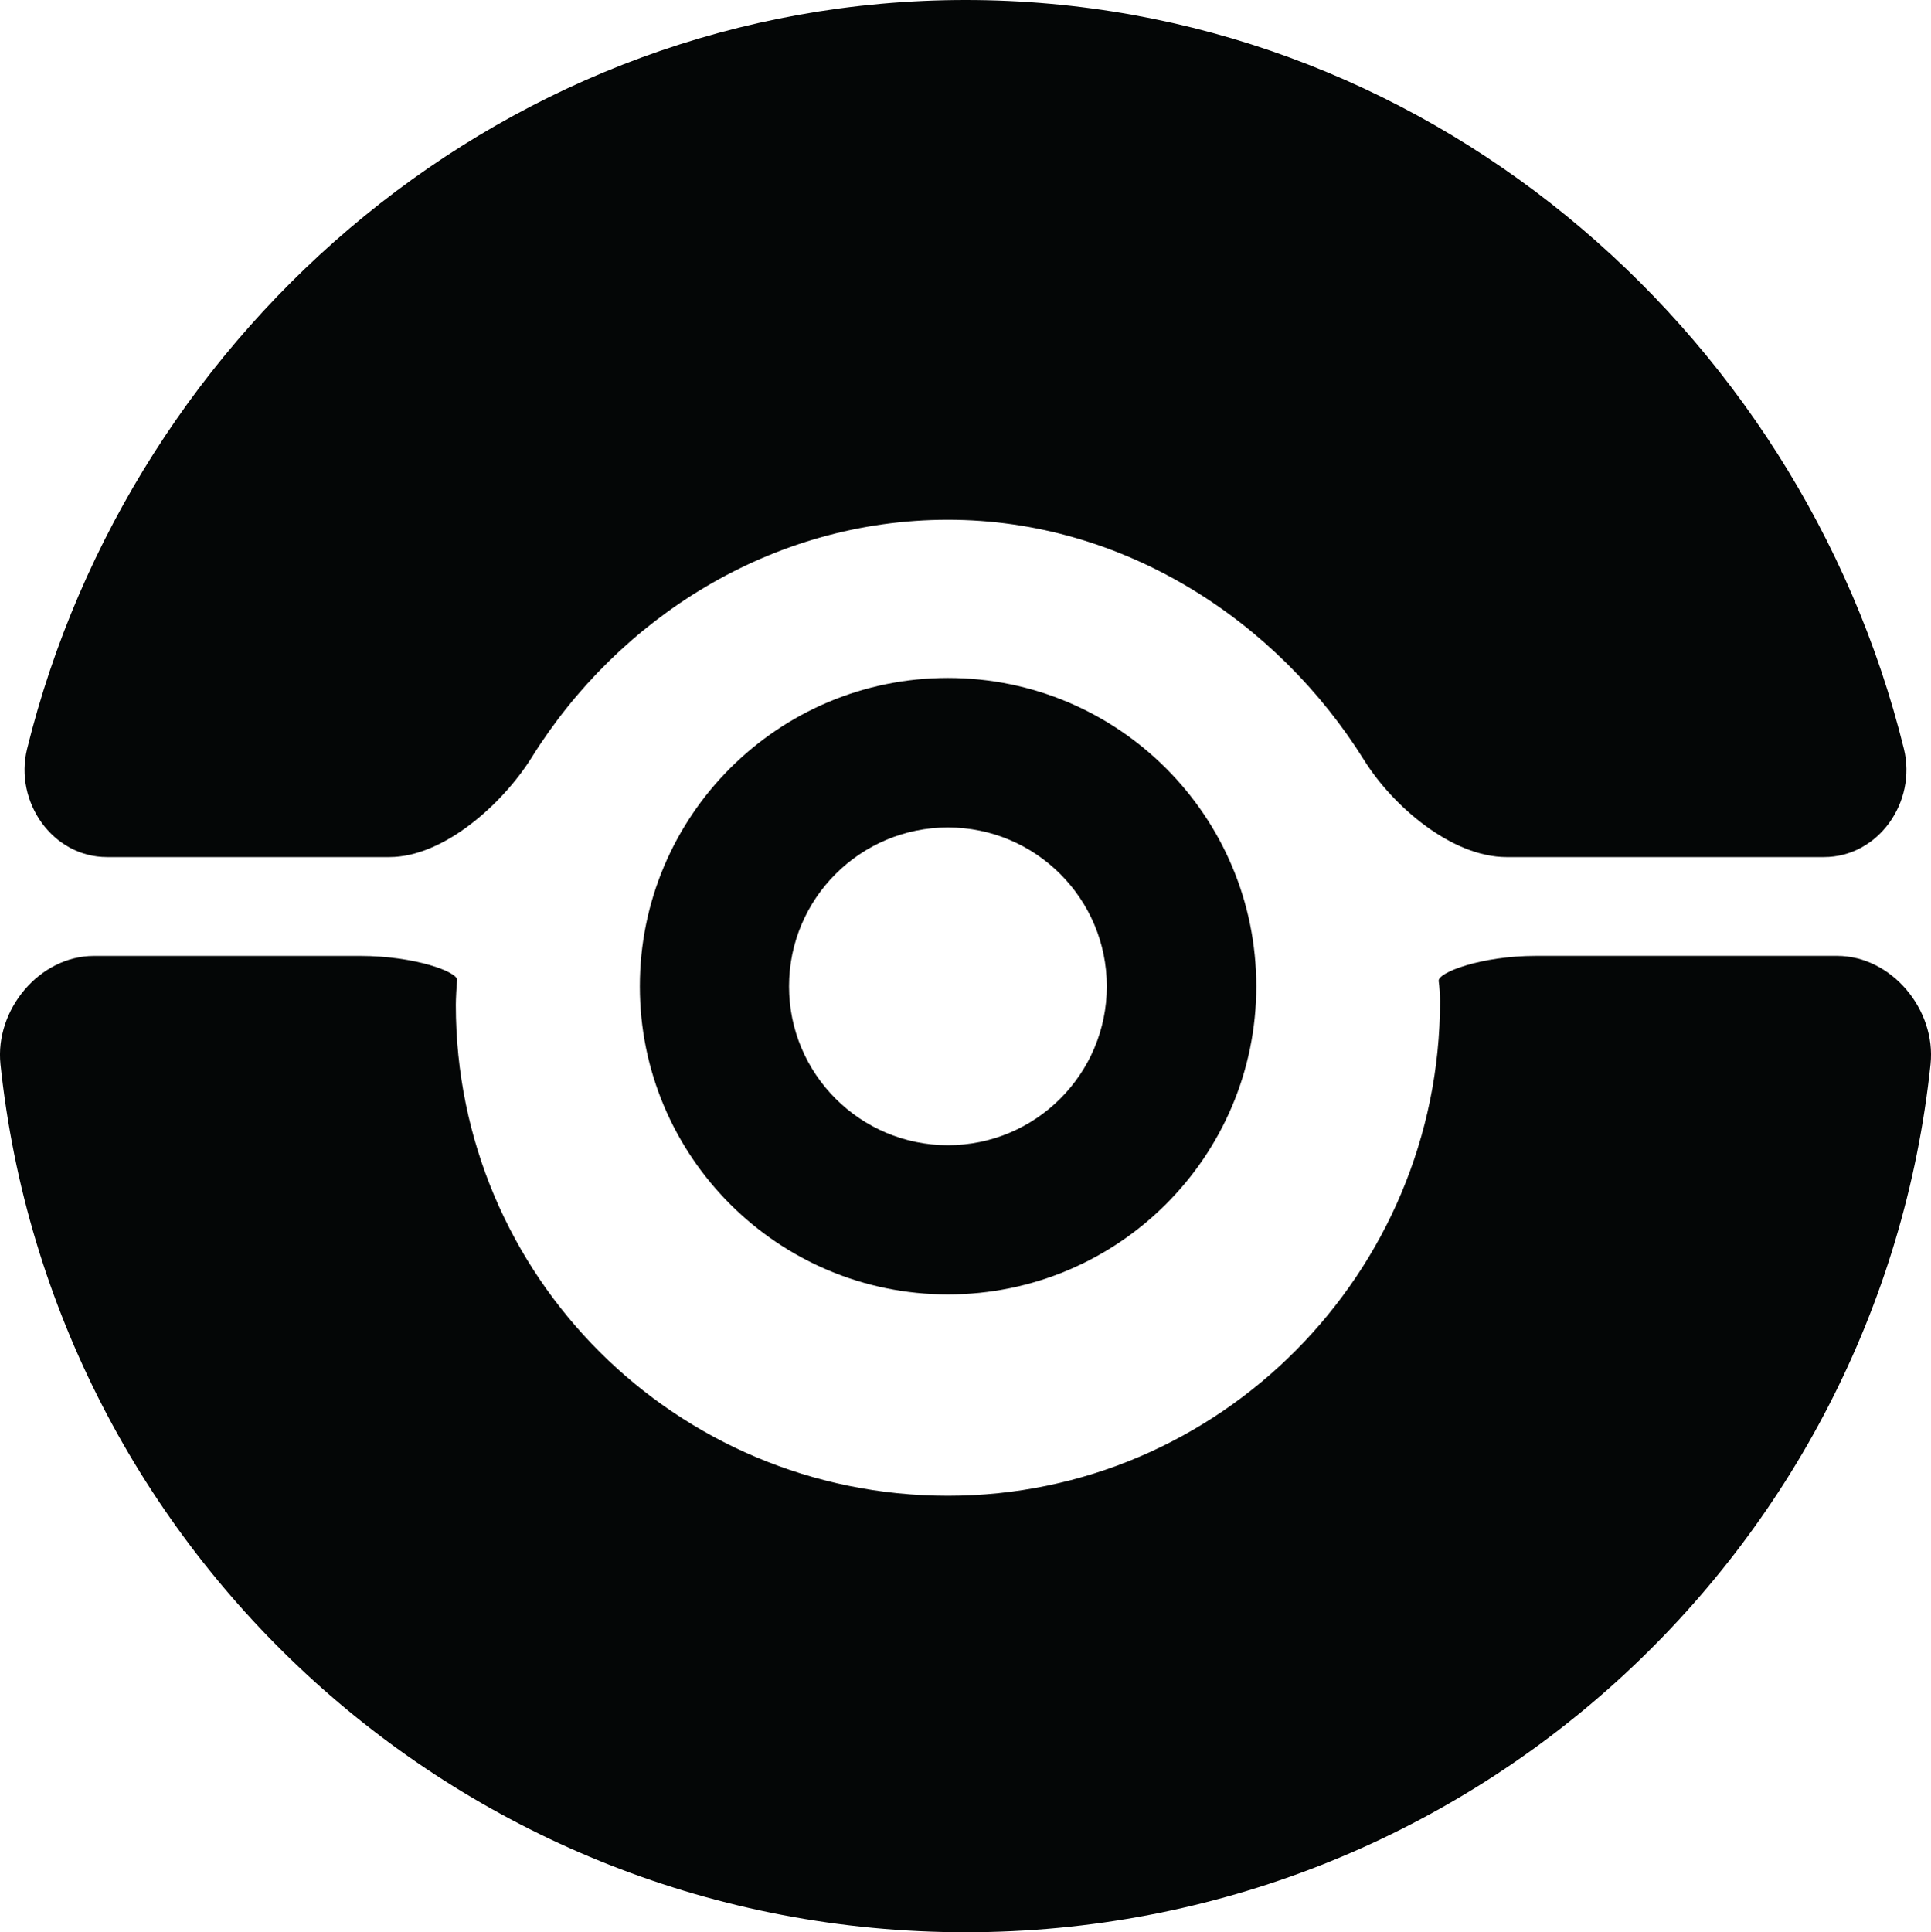
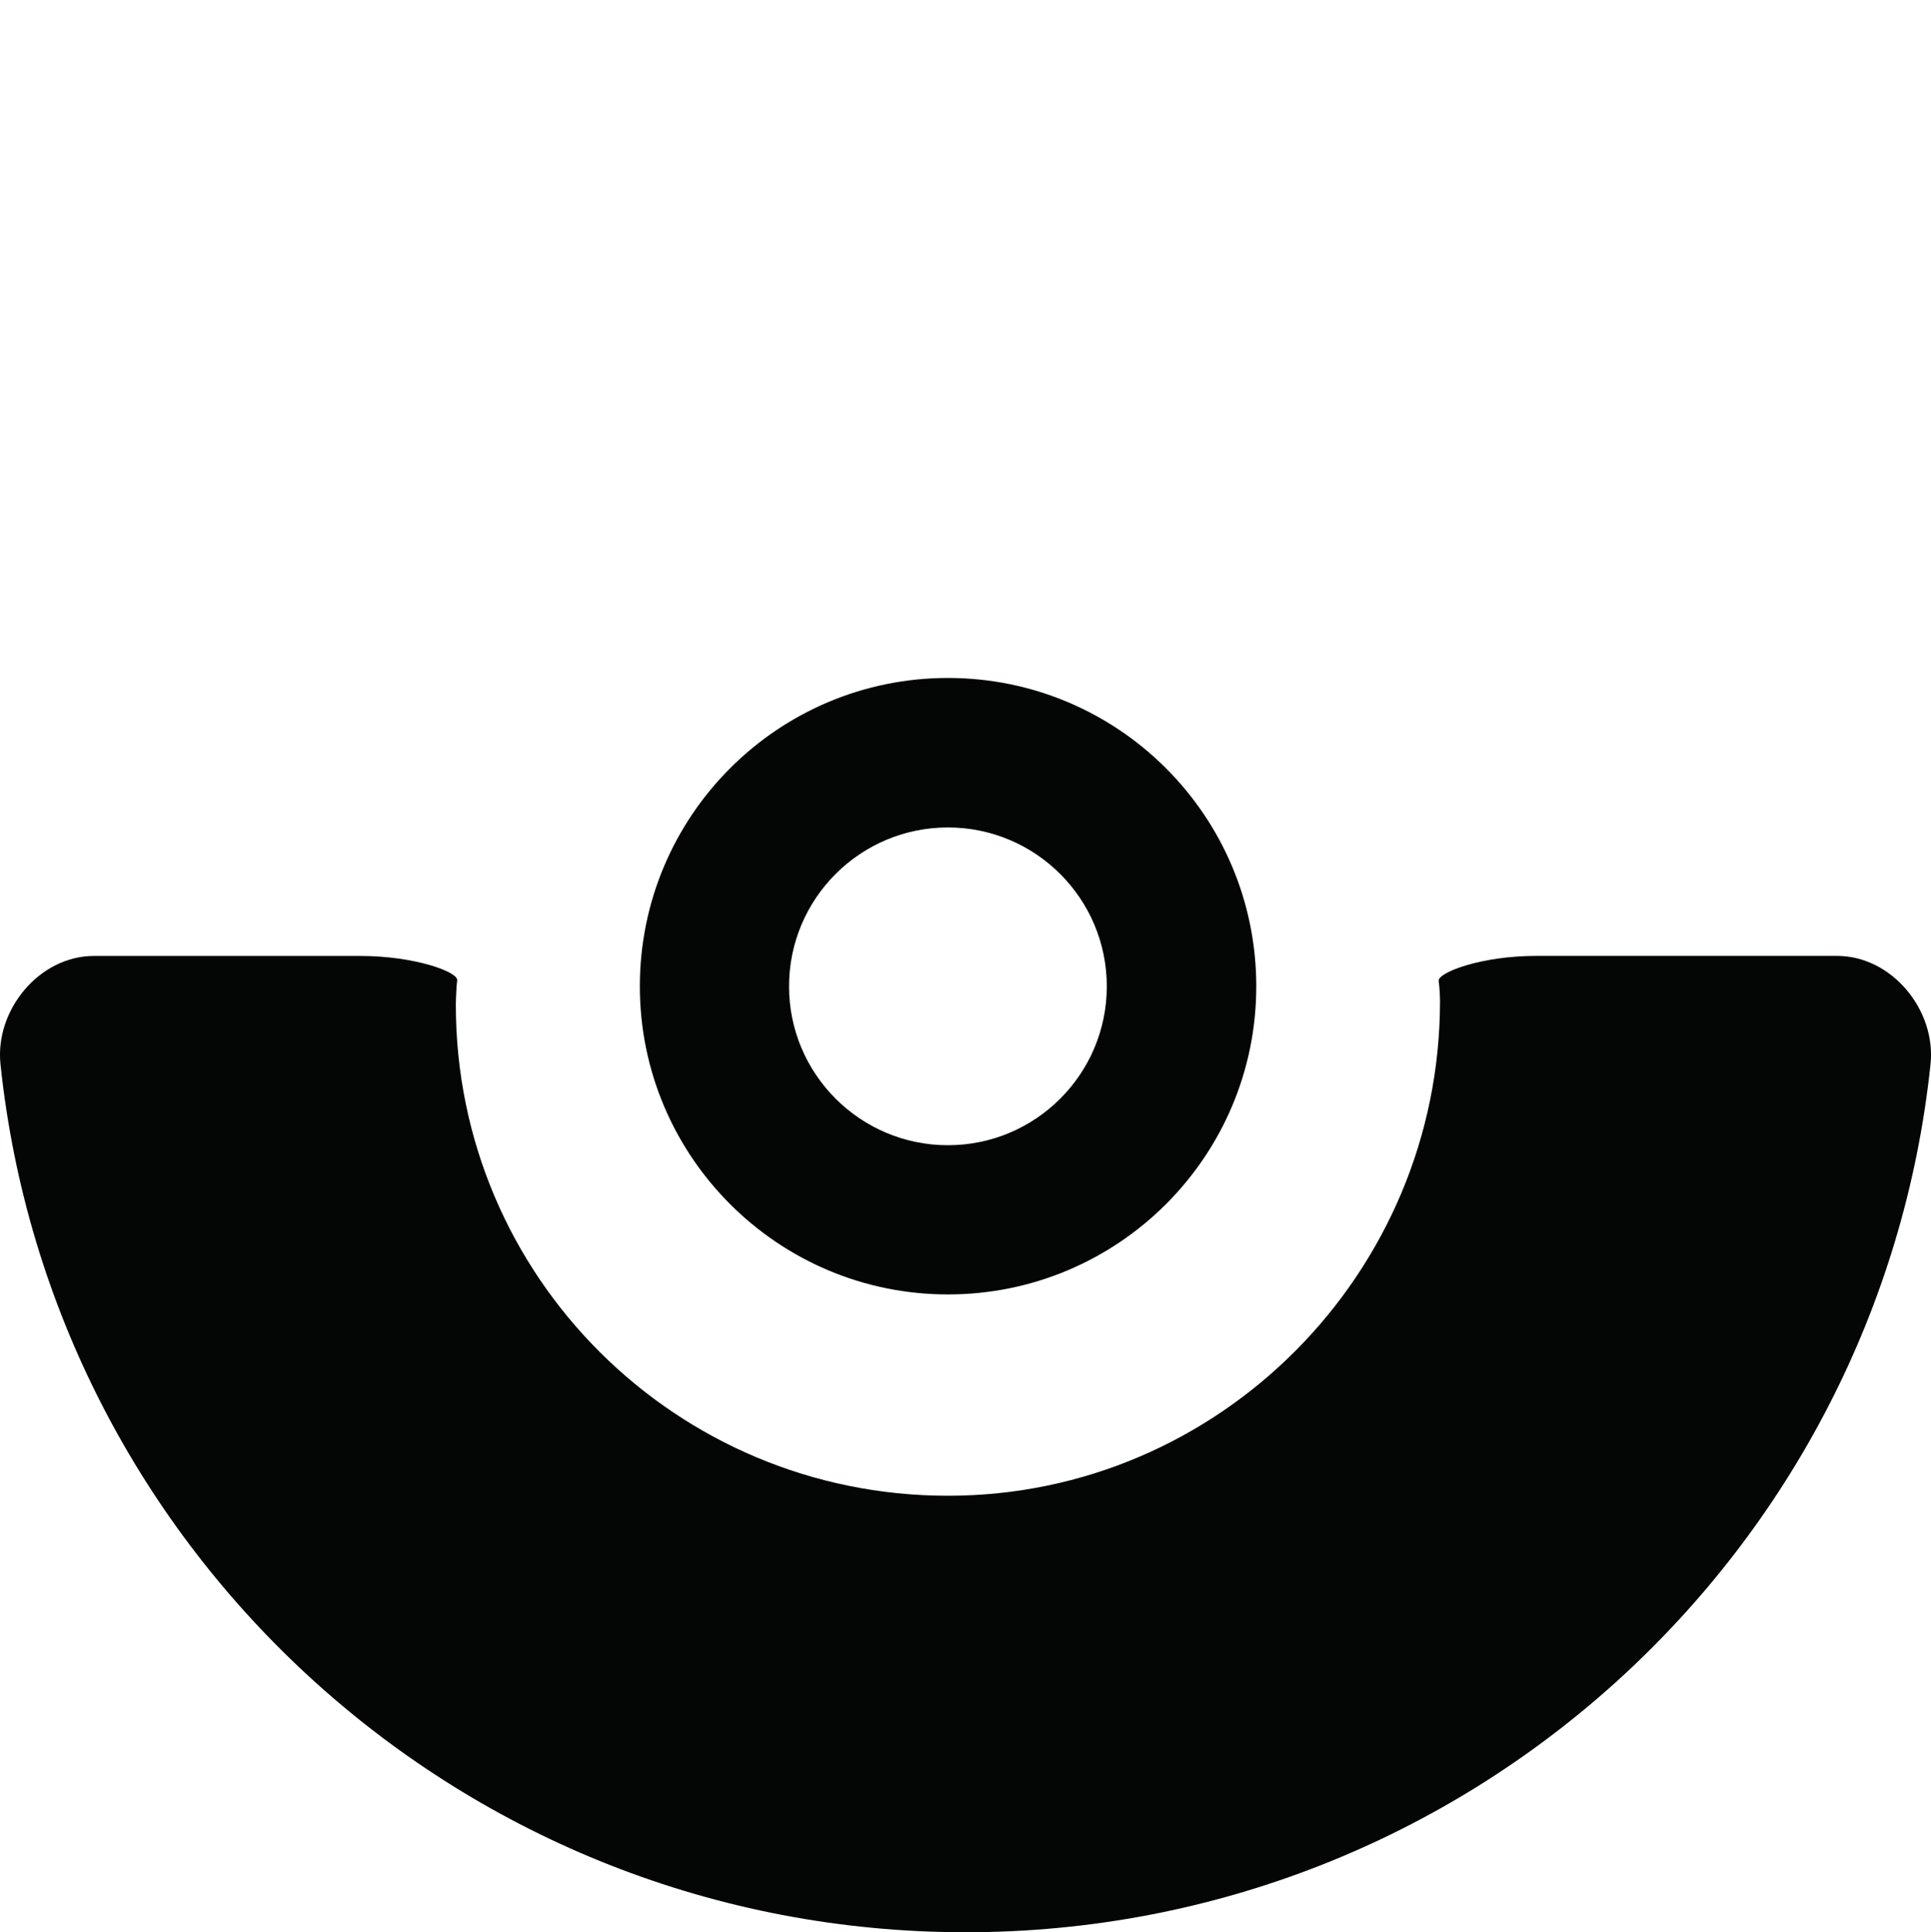
<svg xmlns="http://www.w3.org/2000/svg" version="1.1" id="Capa_1" x="0px" y="0px" width="48.882px" height="48.908px" viewBox="0 0 48.882 48.908" style="enable-background:new 0 0 48.882 48.908;" xml:space="preserve">
  <g>
    <path id="path3466" style="fill:#040606;" d="M48.87,26.936c0.145-1.372-0.983-2.741-2.364-2.741h-7.63   c-1.382,0-2.485,0.422-2.457,0.636c0.02,0.126,0.034,0.377,0.034,0.51c0,6.881-5.576,12.519-12.456,12.519   s-12.458-5.545-12.458-12.426c0-0.133,0.017-0.493,0.034-0.619c0.03-0.213-1.072-0.619-2.454-0.619H2.377   c-1.381,0-2.509,1.369-2.365,2.741C1.311,39.29,11.746,48.908,24.445,48.908C37.137,48.908,47.572,39.29,48.87,26.936" />
    <path id="path3468" style="fill:#040606;" d="M19.974,24.966c0-2.221,1.802-4.022,4.022-4.022s4.022,1.802,4.022,4.022   c0,2.22-1.802,4.021-4.022,4.021S19.974,27.186,19.974,24.966z M31.802,24.966c0-4.312-3.493-7.806-7.806-7.806   c-4.306,0-7.799,3.493-7.799,7.806c0,4.303,3.493,7.798,7.799,7.798C28.309,32.764,31.802,29.269,31.802,24.966" />
-     <path id="path3470" style="fill:#040606;" d="M24.445,0C12.91,0,3.331,8.248,0.686,18.955c-0.33,1.341,0.645,2.739,2.025,2.739   h7.145c1.382,0,2.874-1.353,3.604-2.523c2.194-3.522,6.078-6.015,10.536-6.015c4.457,0,8.341,2.563,10.537,6.086   c0.73,1.171,2.223,2.452,3.604,2.452h8.034c1.381,0,2.354-1.398,2.025-2.739C45.552,8.248,35.972,0,24.445,0" />
  </g>
  <g>
</g>
  <g>
</g>
  <g>
</g>
  <g>
</g>
  <g>
</g>
  <g>
</g>
  <g>
</g>
  <g>
</g>
  <g>
</g>
  <g>
</g>
  <g>
</g>
  <g>
</g>
  <g>
</g>
  <g>
</g>
  <g>
</g>
</svg>